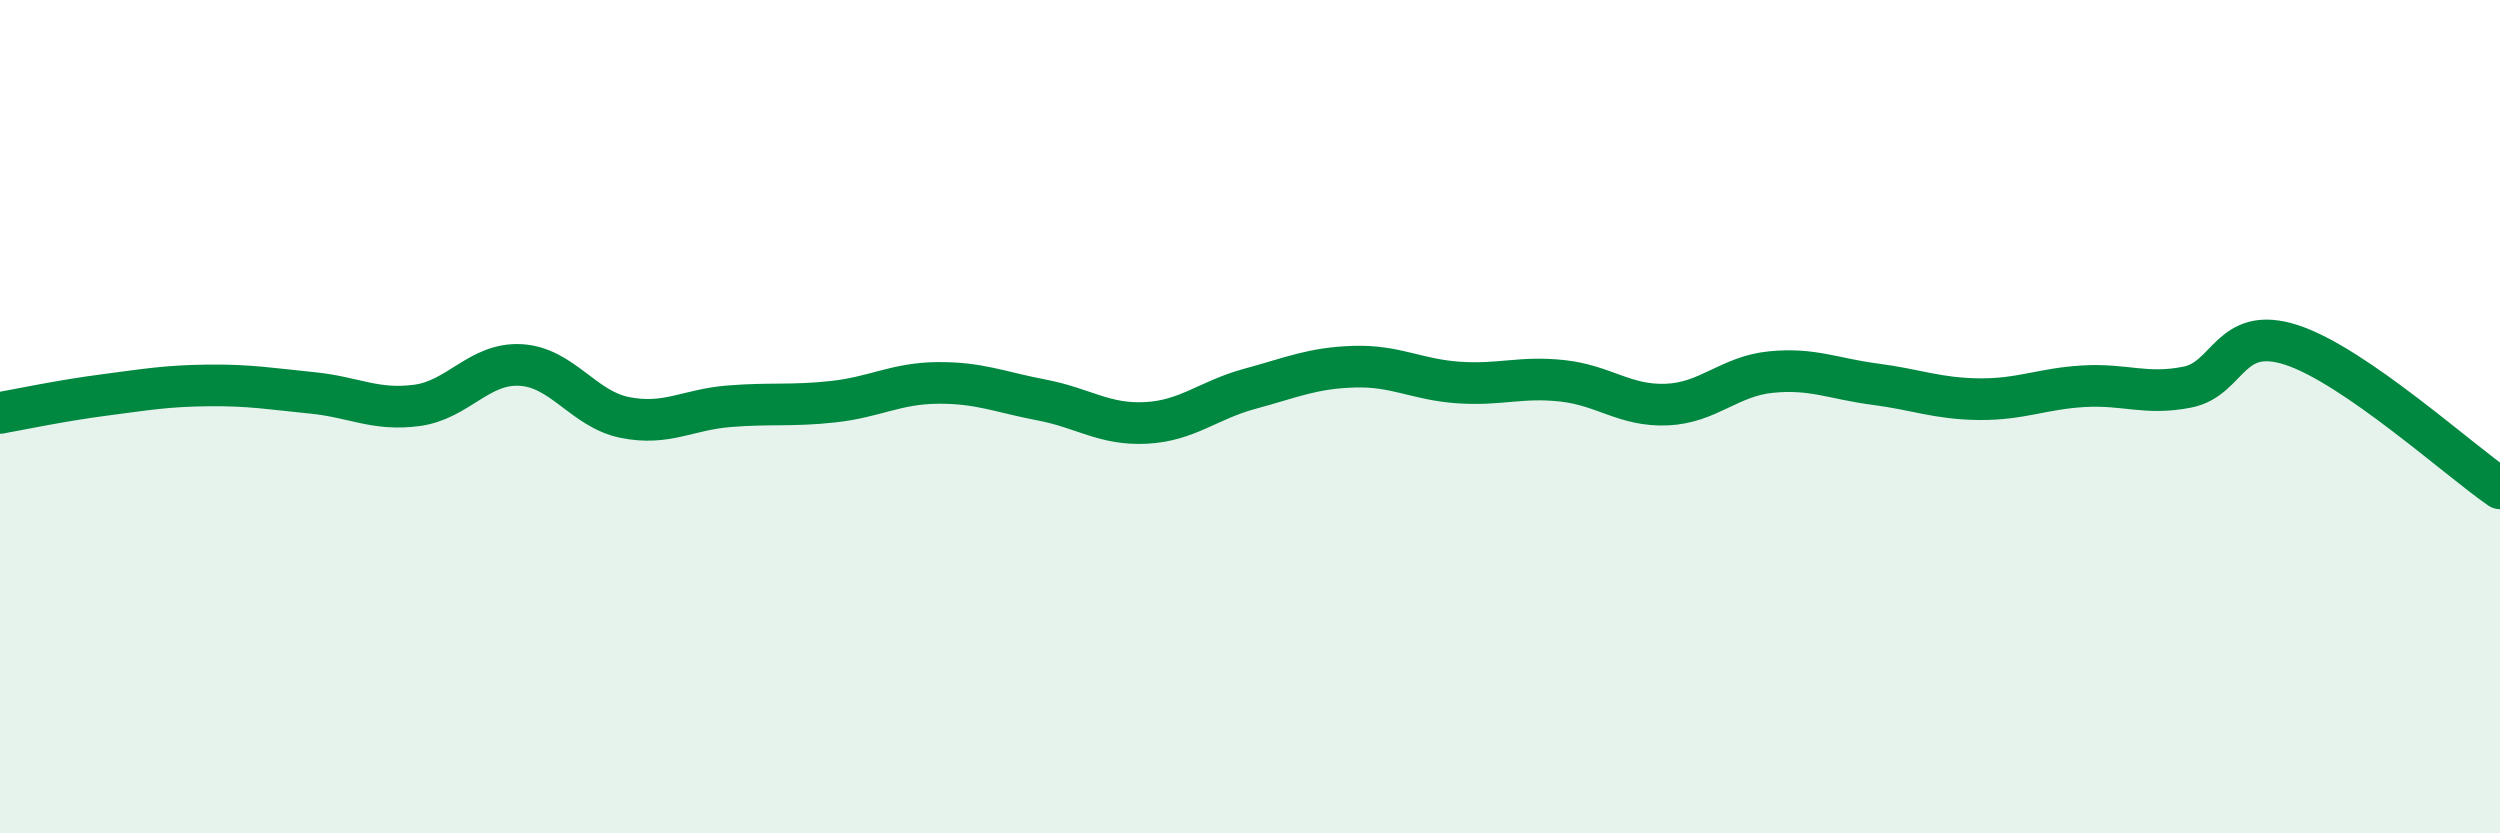
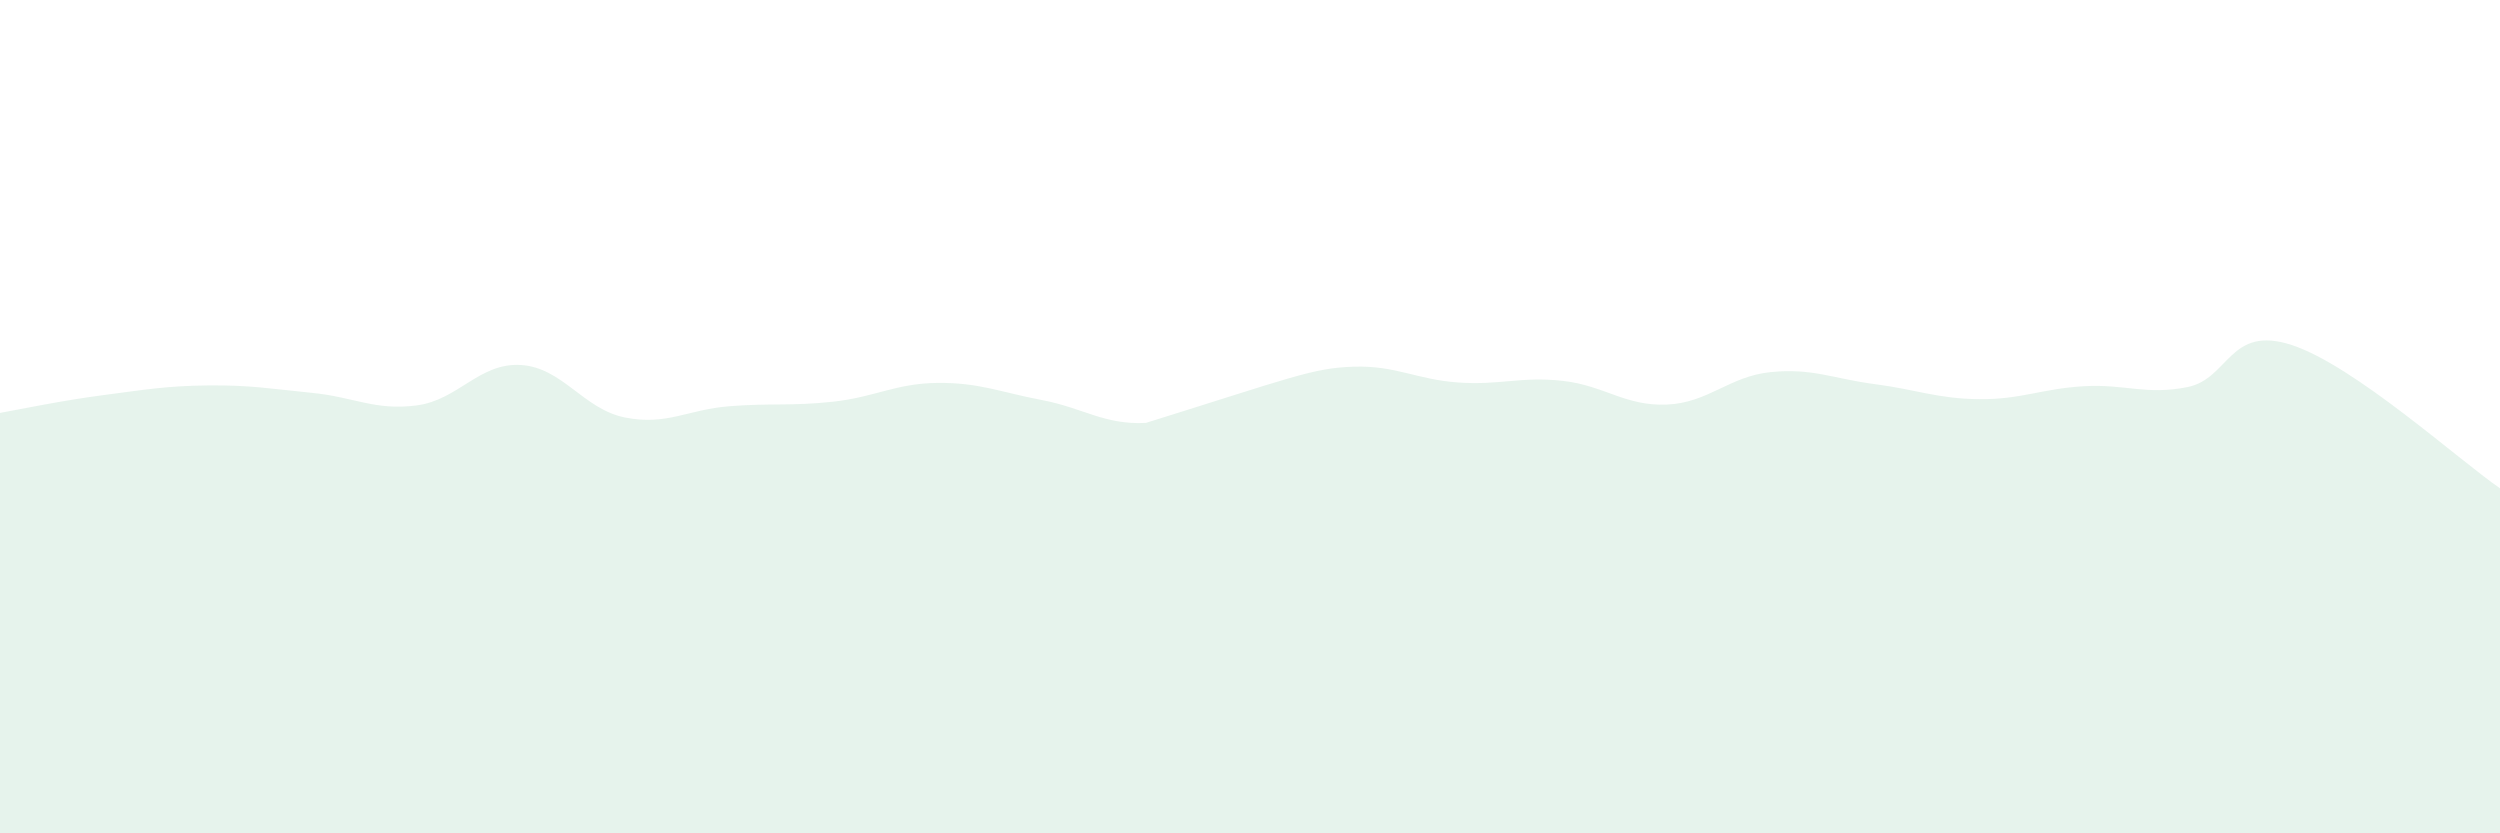
<svg xmlns="http://www.w3.org/2000/svg" width="60" height="20" viewBox="0 0 60 20">
-   <path d="M 0,9.91 C 0.5,9.82 1.5,9.61 2.5,9.48 C 3.5,9.35 4,9.26 5,9.25 C 6,9.24 6.5,9.33 7.5,9.43 C 8.5,9.53 9,9.86 10,9.73 C 11,9.6 11.5,8.7 12.5,8.76 C 13.5,8.82 14,9.82 15,10.02 C 16,10.22 16.5,9.83 17.5,9.75 C 18.5,9.67 19,9.75 20,9.64 C 21,9.53 21.5,9.2 22.5,9.19 C 23.5,9.18 24,9.41 25,9.6 C 26,9.79 26.5,10.2 27.5,10.15 C 28.5,10.1 29,9.6 30,9.33 C 31,9.06 31.5,8.83 32.5,8.8 C 33.5,8.77 34,9.11 35,9.18 C 36,9.25 36.5,9.03 37.5,9.14 C 38.5,9.25 39,9.75 40,9.71 C 41,9.67 41.5,9.03 42.5,8.93 C 43.5,8.83 44,9.09 45,9.22 C 46,9.35 46.5,9.57 47.5,9.58 C 48.5,9.59 49,9.33 50,9.27 C 51,9.21 51.5,9.49 52.5,9.29 C 53.5,9.09 53.5,7.79 55,8.28 C 56.5,8.77 59,11.03 60,11.72L60 20L0 20Z" fill="#008740" opacity="0.1" stroke-linecap="round" stroke-linejoin="round" />
-   <path d="M 0,9.91 C 0.5,9.82 1.5,9.61 2.5,9.48 C 3.5,9.35 4,9.26 5,9.25 C 6,9.24 6.5,9.33 7.5,9.43 C 8.5,9.53 9,9.86 10,9.73 C 11,9.6 11.5,8.7 12.5,8.76 C 13.5,8.82 14,9.82 15,10.02 C 16,10.22 16.5,9.83 17.5,9.75 C 18.5,9.67 19,9.75 20,9.64 C 21,9.53 21.5,9.2 22.5,9.19 C 23.5,9.18 24,9.41 25,9.6 C 26,9.79 26.5,10.2 27.5,10.15 C 28.5,10.1 29,9.6 30,9.33 C 31,9.06 31.5,8.83 32.5,8.8 C 33.5,8.77 34,9.11 35,9.18 C 36,9.25 36.5,9.03 37.5,9.14 C 38.5,9.25 39,9.75 40,9.71 C 41,9.67 41.5,9.03 42.5,8.93 C 43.5,8.83 44,9.09 45,9.22 C 46,9.35 46.5,9.57 47.5,9.58 C 48.5,9.59 49,9.33 50,9.27 C 51,9.21 51.5,9.49 52.5,9.29 C 53.5,9.09 53.5,7.79 55,8.28 C 56.5,8.77 59,11.03 60,11.72" stroke="#008740" stroke-width="1" fill="none" stroke-linecap="round" stroke-linejoin="round" />
+   <path d="M 0,9.91 C 0.5,9.82 1.5,9.61 2.5,9.48 C 3.5,9.35 4,9.26 5,9.25 C 6,9.24 6.5,9.33 7.5,9.43 C 8.5,9.53 9,9.86 10,9.73 C 11,9.6 11.5,8.7 12.5,8.76 C 13.5,8.82 14,9.82 15,10.02 C 16,10.22 16.5,9.83 17.5,9.75 C 18.5,9.67 19,9.75 20,9.64 C 21,9.53 21.5,9.2 22.5,9.19 C 23.5,9.18 24,9.41 25,9.6 C 26,9.79 26.5,10.2 27.5,10.15 C 31,9.06 31.5,8.83 32.5,8.8 C 33.5,8.77 34,9.11 35,9.18 C 36,9.25 36.5,9.03 37.5,9.14 C 38.5,9.25 39,9.75 40,9.71 C 41,9.67 41.5,9.03 42.5,8.93 C 43.5,8.83 44,9.09 45,9.22 C 46,9.35 46.5,9.57 47.5,9.58 C 48.5,9.59 49,9.33 50,9.27 C 51,9.21 51.5,9.49 52.5,9.29 C 53.5,9.09 53.5,7.79 55,8.28 C 56.5,8.77 59,11.03 60,11.72L60 20L0 20Z" fill="#008740" opacity="0.1" stroke-linecap="round" stroke-linejoin="round" />
</svg>